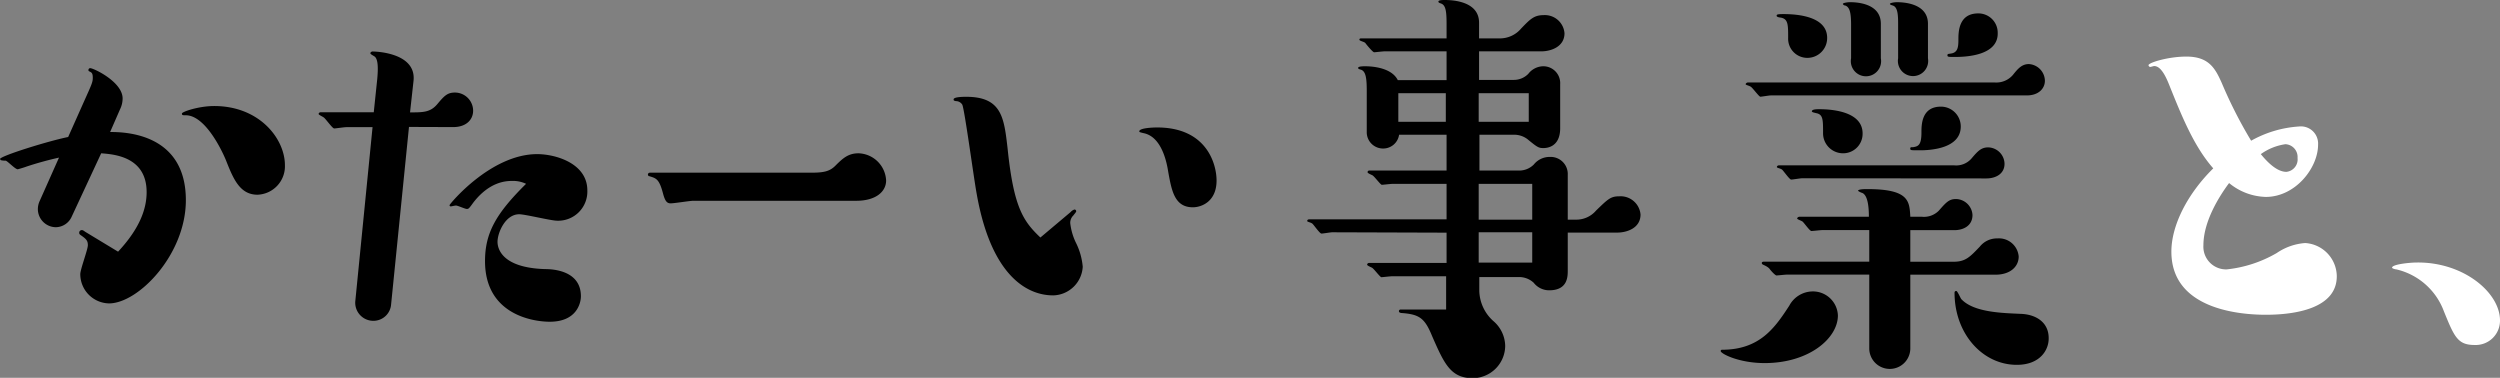
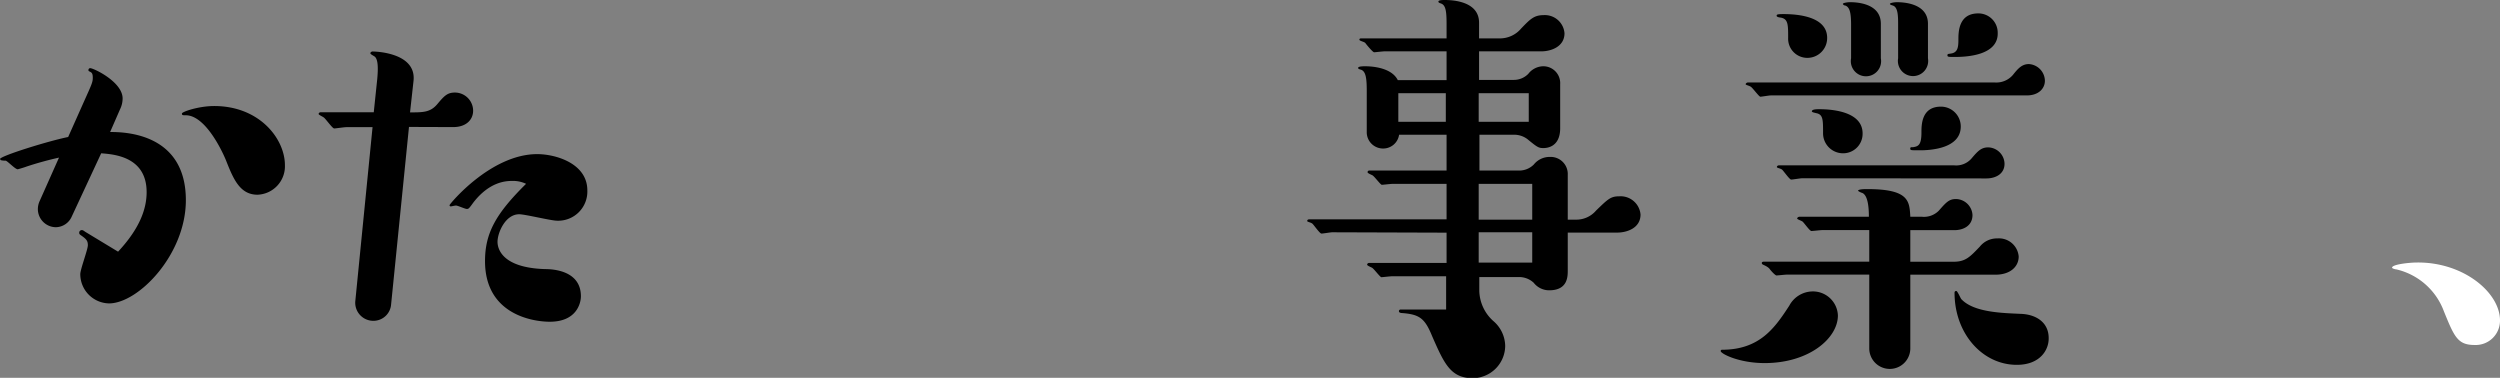
<svg xmlns="http://www.w3.org/2000/svg" viewBox="0 0 330.09 49.88">
  <rect x="0" y="0" width="330.09" height="49.88" fill="#808080" stroke="none" />
  <defs>
    <style>.cls-1{fill:#fff;}</style>
  </defs>
  <title>text_02</title>
  <g id="レイヤー_2" data-name="レイヤー 2">
    <g id="レイヤー_1-2" data-name="レイヤー 1">
      <path d="M9.46,28.62A2.33,2.33,0,0,1,7.35,30,2.4,2.4,0,0,1,5,27.65a2.55,2.55,0,0,1,.23-1.09l2.56-5.75A44.32,44.32,0,0,0,3.48,22c-.12.06-1.09.35-1.14.35C2,22.35,1,21.26.74,21.21a2.28,2.28,0,0,1-.63-.06C.06,21.09,0,21,0,21c0-.4,6.44-2.4,9-2.91l2.11-4.73c1-2.22,1.14-2.51,1.14-3.08s-.12-.68-.35-.8-.22-.11-.22-.23A.23.23,0,0,1,11.91,9c.46,0,4.28,1.82,4.28,4a3.26,3.26,0,0,1-.34,1.43l-1.31,3c1.76,0,10,.06,10,9,0,7.18-6.27,13.63-10.15,13.63A3.87,3.87,0,0,1,10.6,36.2c0-.63,1-3.25,1-3.82s-.17-.8-.91-1.31c-.17-.12-.23-.17-.23-.34a.34.34,0,0,1,.34-.35c.18,0,.29.12.46.23l4.33,2.62c2.8-3,3.77-5.58,3.77-7.86,0-4.73-4.39-5-6-5.13ZM28.28,14c6,0,9.34,4.34,9.34,7.81A3.76,3.76,0,0,1,34,25.71c-2.34,0-3.2-2.11-4.17-4.56-.51-1.25-2.73-5.93-5.3-5.93-.4,0-.51,0-.51-.23S26.22,14,28.28,14Z" />
      <path d="M54,16.76,51.64,40.19a2.34,2.34,0,0,1-2.33,2.17,2.39,2.39,0,0,1-2.4-2.57l2.28-23H45.72c-.29,0-1.37.17-1.6.17S43,15.68,42.75,15.51s-.68-.35-.68-.46.11-.23.28-.23h7l.46-4.39c.11-1.2.17-2.68-.4-3-.17-.11-.51-.28-.51-.4s.17-.23.28-.23c.63,0,5.82.23,5.42,3.88l-.46,4.16c1.71,0,2.68,0,3.59-1.08s1.32-1.54,2.34-1.54a2.41,2.41,0,0,1,2.4,2.39c0,1.2-.92,2.17-2.63,2.17Zm13.63,7.13c-.86,0-3,.11-5.13,2.85-.57.79-.63.85-.86.85s-1.2-.45-1.42-.45-.57.11-.69.11a.15.15,0,0,1-.17-.17c0-.12,5.42-6.73,11.57-6.73,2.4,0,6.62,1.2,6.62,4.79a3.85,3.85,0,0,1-4,4c-.79,0-4.21-.85-5-.85-1.83,0-2.86,2.45-2.86,3.64,0,.69.35,3.42,6.28,3.6,1,0,4.73.17,4.73,3.59,0,.85-.52,3.36-4.11,3.36-2.16,0-8.55-.91-8.55-8,0-3.71,1.43-6.27,5.42-10.21A4,4,0,0,0,67.61,23.89Z" />
-       <path d="M91.54,26.51c-.45,0-2.5.34-3,.34s-.74-.34-1-1.31c-.51-1.94-.91-2-1.82-2.28-.11,0-.17-.12-.17-.23s.11-.23.28-.23h21.33c1.59,0,2.39-.17,3.13-.91,1-1,1.71-1.65,3.08-1.65A3.77,3.77,0,0,1,117,23.83c0,1.48-1.37,2.68-3.93,2.68Z" />
-       <path d="M141.36,28a1.11,1.11,0,0,1,.52-.34.24.24,0,0,1,.22.23c0,.11-.22.34-.39.57a1.35,1.35,0,0,0-.4,1,8.06,8.06,0,0,0,.74,2.57,8.73,8.73,0,0,1,.91,3.19A4,4,0,0,1,139.08,39c-1.59,0-7.86-.4-10.14-13.51-.35-1.88-1.6-11.17-1.89-11.68a1,1,0,0,0-.85-.46c-.23-.06-.29-.06-.29-.23,0-.34,1.37-.34,1.66-.34,4.73,0,5,2.79,5.47,6.84.8,7.75,2.05,9.58,4.33,11.74Zm19.27-4.16c0,2.79-2,3.53-3.13,3.53-2.4,0-2.8-2.16-3.25-4.67-.17-1.08-.8-4.68-3.31-5.13-.46-.12-.51-.12-.51-.23,0-.46,1.94-.51,2.33-.51C159.38,16.82,160.63,21.72,160.63,23.83Z" />
      <path d="M175.9,30.67c-.22,0-1.19.17-1.42.17s-1-1.14-1.2-1.31-.68-.23-.68-.34.05-.23.28-.23H191V24.28h-7.18c-.23,0-1.2.12-1.37.12s-1-1.14-1.25-1.26-.63-.28-.63-.39a.21.21,0,0,1,.23-.23H191V17.79h-6.27a2.12,2.12,0,0,1-2.11,1.82,2.15,2.15,0,0,1-2.16-2.11V12c0-1.65-.12-2.56-.74-2.79-.23-.06-.4-.12-.4-.23s.11-.23.91-.23c.4,0,3.42,0,4.33,1.83H191V6.78h-8.21c-.22,0-1.19.12-1.36.12s-1-1-1.14-1.2-.8-.28-.8-.46.17-.17.28-.17H191V3.19c0-1.71-.11-2.51-.74-2.73-.17-.06-.34-.12-.34-.23S190,0,190.73,0c1.25,0,4.56.23,4.56,3V5.07H198a3.67,3.67,0,0,0,2.85-1.31C202,2.57,202.53,2,203.78,2a2.6,2.6,0,0,1,2.79,2.39c0,1.77-1.76,2.39-3.07,2.39h-8.21v3.77h4.61a2.67,2.67,0,0,0,1.89-.8,2.55,2.55,0,0,1,1.93-1A2.23,2.23,0,0,1,206,11.12v5.81c0,2.62-1.94,2.62-2.23,2.62-.62,0-.79-.11-2.11-1.19a2.9,2.9,0,0,0-1.71-.57h-4.61v4.73h5.3a2.72,2.72,0,0,0,1.88-.8,2.67,2.67,0,0,1,2.11-1A2.26,2.26,0,0,1,207,23.09V29h1a3.43,3.43,0,0,0,2.74-1.2c1.59-1.54,1.93-1.88,3.07-1.88a2.64,2.64,0,0,1,2.8,2.4c0,1.82-1.83,2.39-3.08,2.39H207v5c0,.8,0,2.62-2.45,2.62a2.59,2.59,0,0,1-2.05-1,2.84,2.84,0,0,0-1.88-.75h-5.3v1.83a5.51,5.51,0,0,0,1.88,4,4.41,4.41,0,0,1,1.54,3.25,4.3,4.3,0,0,1-4.28,4.27c-2.91,0-3.76-1.88-5.36-5.53-1-2.45-1.71-2.91-4.16-3.08-.06-.05-.23-.05-.23-.23a.21.21,0,0,1,.23-.22h6V36.48h-7.18c-.23,0-1.2.12-1.37.12s-1-1.14-1.25-1.26-.63-.28-.63-.39a.25.25,0,0,1,.23-.23H191v-4Zm15-14.59V12.31h-6.27v3.77Zm4.34,0h6.61V12.31h-6.61Zm7.07,8.2h-7.07V29h7.07Zm-7.07,6.39v4h7.07v-4Z" />
      <path d="M233,47.94c-3.42,0-5.81-1.25-5.81-1.59a.17.17,0,0,1,.17-.17c5,0,7-2.91,8.89-5.82a3.53,3.53,0,0,1,3-1.88,3.3,3.3,0,0,1,3.42,3.19C242.65,44.69,238.83,47.94,233,47.94Zm.8-35.34c-.23,0-1.2.17-1.37.17s-1-1.14-1.25-1.31-.69-.23-.69-.34.17-.23.29-.23h32.61a2.89,2.89,0,0,0,2.39-1c.68-.86,1.2-1.43,2.11-1.43A2.25,2.25,0,0,1,270,10.66c0,1-.8,1.94-2.4,1.94ZM252.23,46a2.71,2.71,0,0,1-5.42,0V36.26H235.93c-.23,0-1.2.11-1.37.11s-.74-.63-.86-.8-.28-.34-.91-.62c-.11-.06-.17-.12-.17-.23s.11-.17.28-.17h13.91V30.38H240.6c-.23,0-1.2.12-1.43.12s-1-1.14-1.19-1.26-.69-.28-.69-.39.17-.23.29-.23h9.18c0-1.2-.12-2.8-.86-3.14a1.9,1.9,0,0,1-.57-.28c0-.23.86-.23,1.26-.23,5.47,0,5.53,1.59,5.64,3.65h1.54a2.75,2.75,0,0,0,2.22-.8c1-1.14,1.37-1.54,2.28-1.54a2.23,2.23,0,0,1,2.17,2.11c0,1.42-1.2,2-2.4,2h-5.81v4.17h5.7c1.6,0,2.17-.63,3.48-2a2.89,2.89,0,0,1,2.33-1.08,2.61,2.61,0,0,1,2.8,2.39c0,1.31-1.08,2.4-3.08,2.4H252.23ZM238.66,7.64A2.53,2.53,0,0,1,236.1,5c0-1.77,0-2.51-1-2.68-.06,0-.52-.06-.52-.23s.06-.23.92-.23c2.11,0,5.75.4,5.75,3.14A2.61,2.61,0,0,1,238.66,7.64Zm-.74,15.9c-.23,0-1.2.17-1.42.17s-1-1.14-1.2-1.31-.69-.22-.69-.34.12-.23.29-.23H258a2.68,2.68,0,0,0,2.39-1c.74-.86,1.2-1.37,2.11-1.37a2.21,2.21,0,0,1,2.17,2.17c0,1.31-1.14,1.93-2.4,1.93Zm5.42-3.3a2.64,2.64,0,0,1-2.63-2.68c0-1.77,0-2.45-.91-2.62-.23-.06-.57-.12-.57-.23,0-.29.63-.29,1-.29,1.77,0,5.7.34,5.7,3.2A2.57,2.57,0,0,1,243.34,20.24Zm5-12.54a2,2,0,1,1-3.93,0V3.31c0-1.6-.17-2.34-.74-2.57-.12,0-.34-.11-.34-.23s.57-.22.91-.22c.57,0,4.1,0,4.1,2.85Zm6.22,0a2,2,0,1,1-3.94,0V3.31c0-1.14,0-2.34-.68-2.57-.17-.06-.4-.11-.4-.23s.57-.22.91-.22c.8,0,4.11.11,4.11,2.85Zm-1.43,12.14c-.8,0-.91,0-.91-.23s.23-.17.34-.17c.69-.11,1.14-.23,1.14-1.94,0-1,0-3.42,2.57-3.42a2.62,2.62,0,0,1,2.62,2.62C258.9,19.5,255.19,19.9,253.14,19.84Zm5-12.32c-.86,0-1,0-1-.22s.17-.17.45-.23c.92-.12,1-.86,1-1.83s0-3.47,2.62-3.47a2.55,2.55,0,0,1,2.57,2.56C263.86,7.24,259.87,7.52,258.16,7.52Zm8.15,40.65c-4.5,0-8.21-4.1-8.21-9.52a.21.21,0,0,1,.23-.23c.17,0,.57,1,.68,1.09,1.66,1.76,5.48,1.82,7.81,1.93,2,.06,3.71,1.09,3.71,3.2C270.53,46.23,269.33,48.17,266.31,48.17Z" />
-       <path class="cls-1" d="M290.93,32.38A3,3,0,0,0,294,35.57a16.62,16.62,0,0,0,6.61-2.16,7.62,7.62,0,0,1,3.76-1.32,4.44,4.44,0,0,1,4.17,4.39c0,4.28-5.59,5.08-9.35,5.08-3,0-12.49-.52-12.49-8.33,0-3.47,2.11-7.63,5.53-11-2.56-2.9-4.16-6.9-5.81-11-.63-1.6-1.26-2.51-2-2.51-.05,0-.45.12-.51.12a.26.26,0,0,1-.23-.23c0-.34,2.62-1.14,5-1.14,3,0,3.82,1.59,4.67,3.48a59.79,59.79,0,0,0,3.88,7.63,14.85,14.85,0,0,1,6.33-1.88,2.27,2.27,0,0,1,2.51,2.4c0,3.08-3,6.9-6.9,6.9a7.92,7.92,0,0,1-4.85-1.83C293,25.94,290.93,29.24,290.93,32.38Zm10.95-9.69a1.65,1.65,0,0,0,1.48-1.83,1.69,1.69,0,0,0-1.6-1.82,7.36,7.36,0,0,0-3.25,1.31C299.25,21.26,300.57,22.69,301.88,22.69Z" />
      <path class="cls-1" d="M330.09,42.3a3.21,3.21,0,0,1-3.36,3.25c-2.23,0-2.68-1.08-4.05-4.45a8.82,8.82,0,0,0-6.27-5.53c-.12,0-.57-.11-.57-.23,0-.45,2.39-.68,3.3-.68C325.3,34.6,330.09,38.65,330.09,42.3Z" />
    </g>
  </g>
</svg>